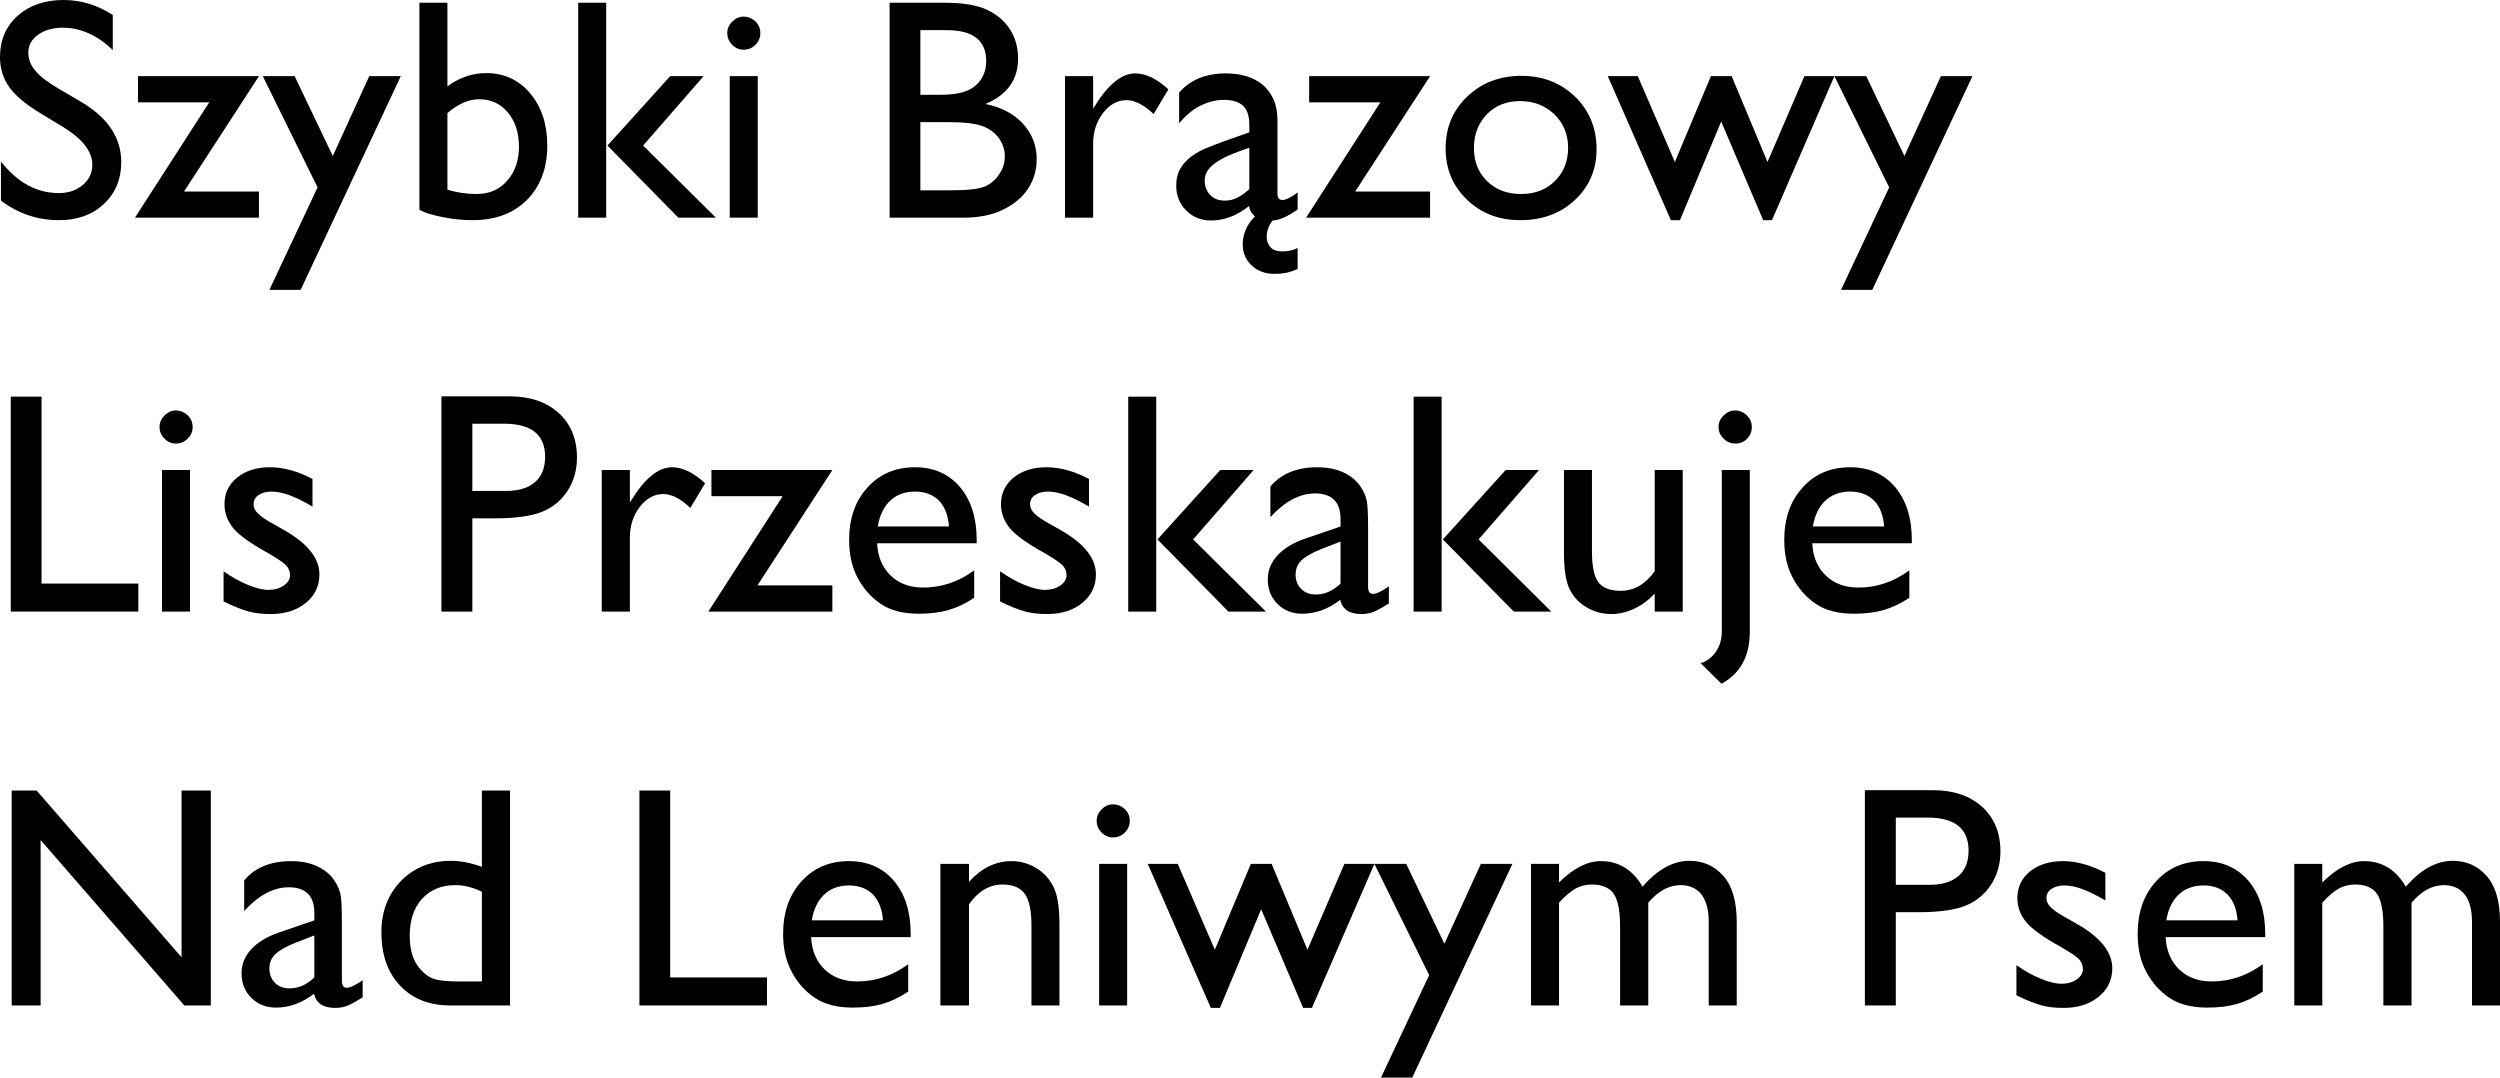
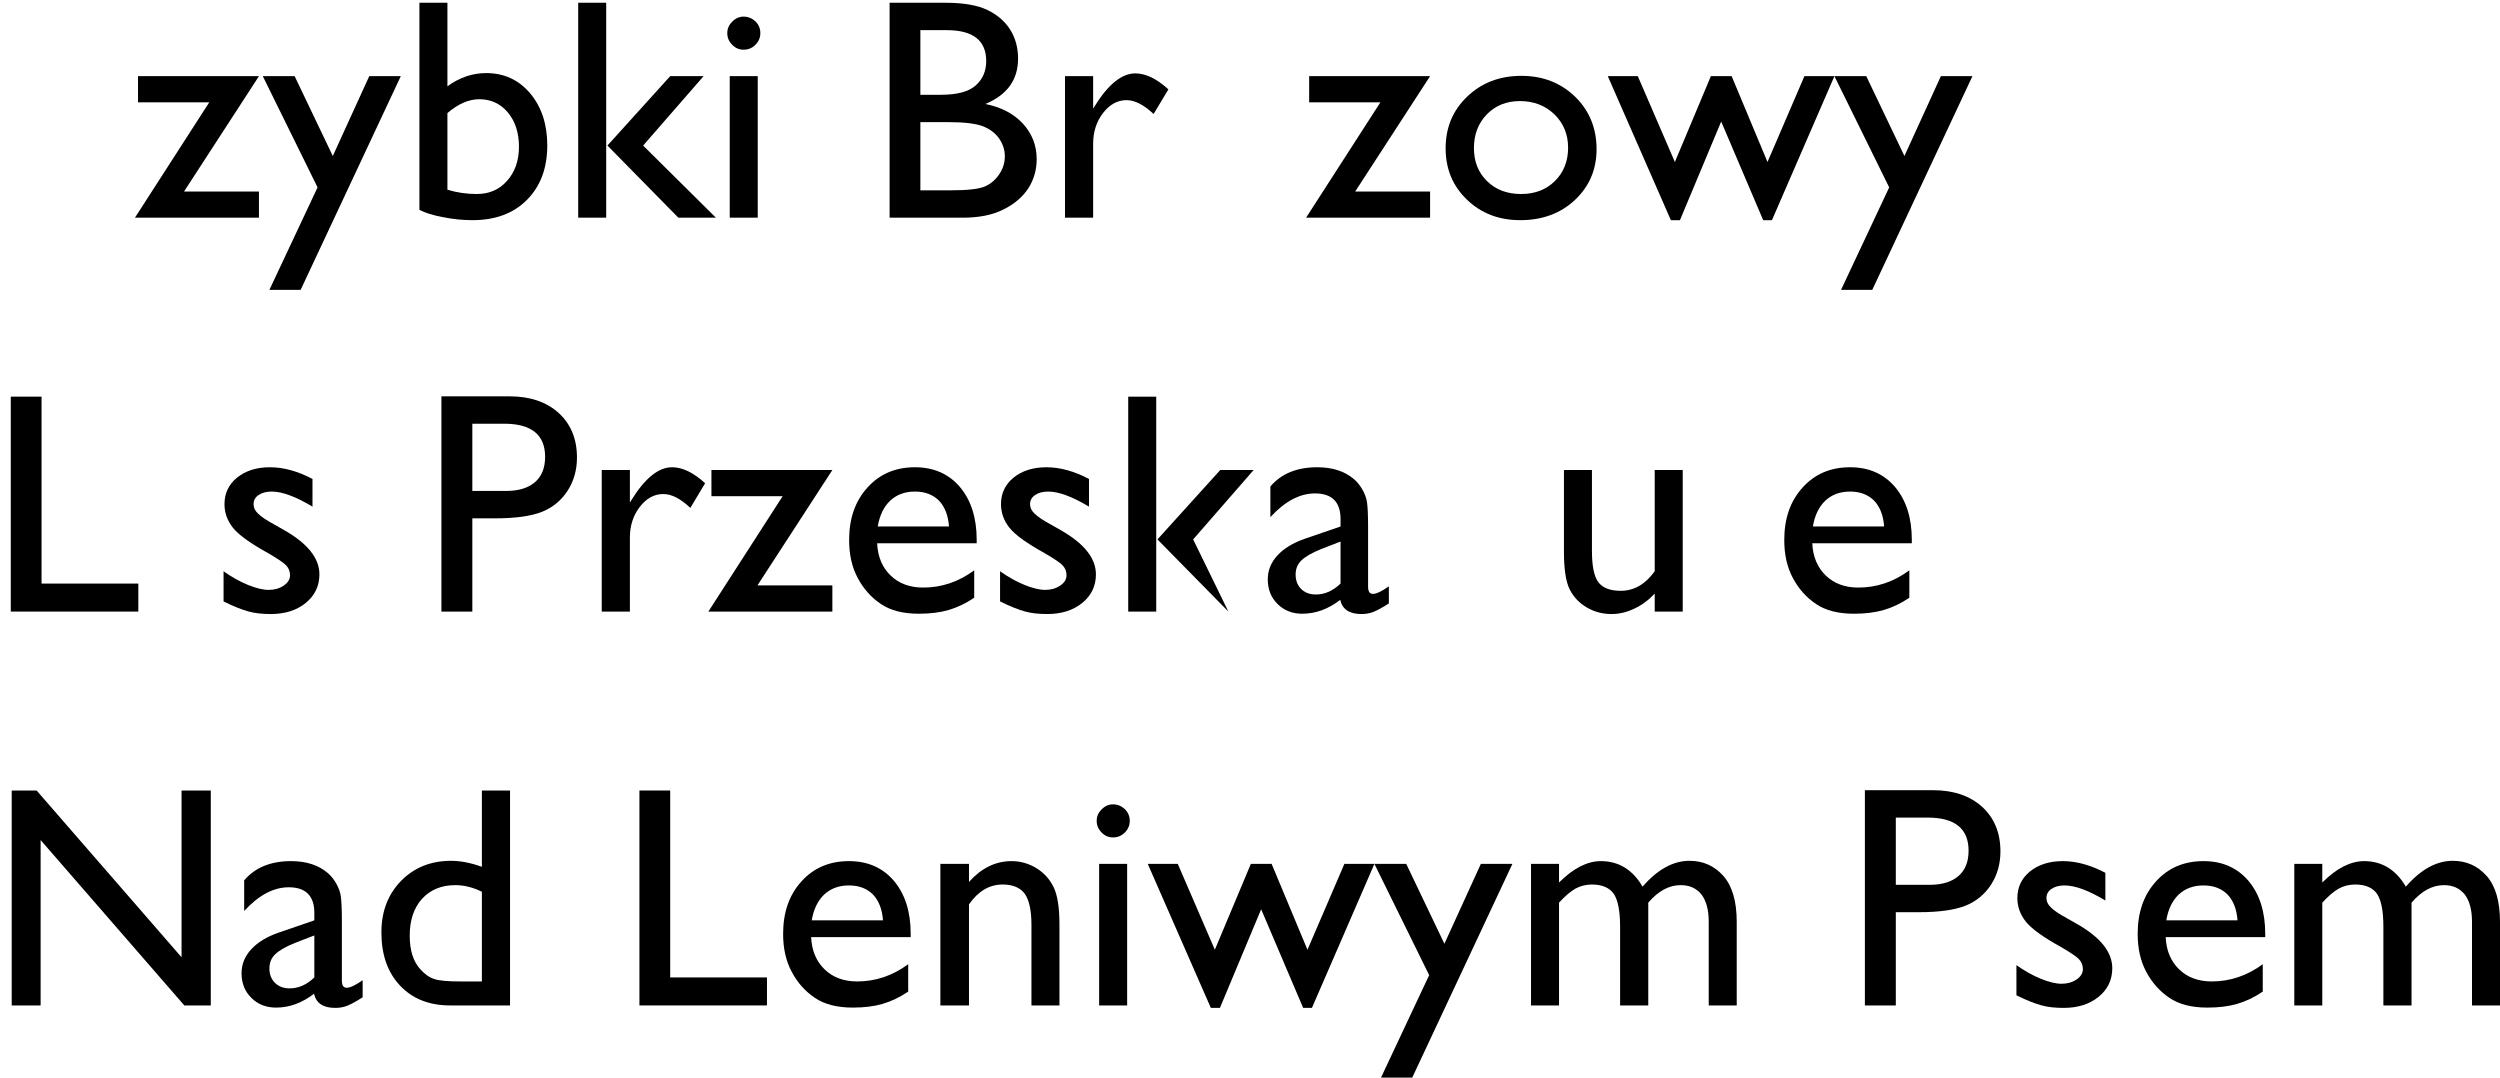
<svg xmlns="http://www.w3.org/2000/svg" viewBox="160.624 6.704 211.576 91.198" version="1.1" id="svg2">
  <defs id="defs9" />
  <g aria-label="Szybki BrązowyLis PrzeskakujeNad Leniwym Psem" id="text4521" style="font-size:26.667px;line-height:125%;font-family:'Gill Sans', sans-serif;text-align:left;letter-spacing:0px;word-spacing:0px;stroke-width:1px">
-     <path d="M 166.041,17.498 C 167.63,18.488 168.437,19.542 168.437,20.649 168.437,21.339 168.164,21.912 167.617,22.368 167.07,22.824 166.393,23.045 165.585,23.045 163.736,23.045 162.109,22.16 160.703,20.376 V 23.683 C 162.174,24.79 163.815,25.337 165.611,25.337 167.174,25.337 168.437,24.881 169.414,23.969 170.39,23.058 170.885,21.873 170.885,20.415 170.885,18.371 169.765,16.691 167.552,15.363 L 165.559,14.191 C 164.661,13.67 164.01,13.175 163.619,12.693 163.216,12.225 163.02,11.704 163.02,11.157 163.02,10.545 163.294,10.037 163.841,9.647 164.387,9.256 165.078,9.048 165.937,9.048 167.447,9.048 168.854,9.686 170.169,10.936 V 7.98 C 168.893,7.134 167.499,6.704 165.989,6.704 164.4,6.704 163.098,7.16 162.109,8.045 161.119,8.943 160.624,10.102 160.624,11.535 160.624,12.498 160.885,13.344 161.406,14.074 161.927,14.803 162.812,15.545 164.062,16.3 Z" id="path11" />
    <path d="M 172.304,13.149 V 15.363 H 178.333 L 172.044,25.128 H 182.539 V 22.915 H 176.197 L 182.539,13.149 Z" id="path13" />
    <path d="M 191.874,13.149 188.789,19.907 185.559,13.149 H 182.864 L 187.499,22.563 183.424,31.235 H 186.067 L 194.544,13.149 Z" id="path15" />
    <path d="M 196.119,6.938 V 24.464 C 196.614,24.725 197.291,24.933 198.15,25.089 199.01,25.259 199.817,25.337 200.598,25.337 202.525,25.337 204.062,24.777 205.208,23.631 206.354,22.485 206.94,20.949 206.94,19.022 206.94,17.225 206.458,15.753 205.494,14.608 204.531,13.462 203.281,12.889 201.77,12.889 200.598,12.889 199.505,13.266 198.489,14.009 V 6.938 Z M 198.489,16.274 C 199.4,15.493 200.299,15.102 201.184,15.102 202.174,15.102 202.981,15.48 203.606,16.222 204.231,16.977 204.544,17.941 204.544,19.126 204.544,20.298 204.205,21.261 203.541,22.003 202.877,22.759 202.018,23.123 200.976,23.123 200.117,23.123 199.296,23.006 198.489,22.759 Z" id="path17" />
    <path d="M 217.343,13.149 212.031,19.022 218.033,25.128 H 221.21 L 215.052,19.022 220.169,13.149 Z M 209.557,6.938 V 25.128 H 211.927 V 6.938 Z" id="path19" />
    <path d="M 223.554,8.11 C 223.19,8.11 222.864,8.253 222.591,8.54 222.304,8.826 222.174,9.139 222.174,9.503 222.174,9.881 222.304,10.206 222.591,10.493 222.864,10.779 223.19,10.91 223.554,10.91 223.945,10.91 224.27,10.779 224.557,10.493 224.83,10.219 224.973,9.894 224.973,9.503 224.973,9.113 224.83,8.787 224.557,8.514 224.27,8.253 223.945,8.11 223.554,8.11 Z M 222.382,13.149 V 25.128 H 224.752 V 13.149 Z" id="path21" />
    <path d="M 242.07,25.128 C 243.45,25.128 244.609,24.907 245.533,24.438 246.458,23.983 247.161,23.384 247.643,22.654 248.111,21.925 248.359,21.105 248.359,20.167 248.359,18.996 247.955,17.993 247.174,17.147 246.393,16.313 245.338,15.766 244.01,15.506 245.859,14.738 246.783,13.462 246.783,11.665 246.783,10.74 246.562,9.92 246.119,9.217 245.677,8.514 245.025,7.954 244.192,7.55 243.346,7.147 242.174,6.938 240.677,6.938 H 235.911 V 25.128 Z M 240.755,9.256 C 242.968,9.256 244.088,10.128 244.088,11.873 244.088,12.719 243.789,13.41 243.203,13.93 242.617,14.464 241.627,14.725 240.247,14.725 H 238.515 V 9.256 Z M 240.95,17.042 C 242.239,17.042 243.19,17.16 243.789,17.381 244.387,17.615 244.843,17.954 245.169,18.41 245.494,18.878 245.664,19.386 245.664,19.933 245.664,20.48 245.507,20.975 245.195,21.443 244.882,21.912 244.479,22.264 243.971,22.485 243.463,22.706 242.499,22.811 241.08,22.811 H 238.515 V 17.042 Z" id="path23" />
    <path d="M 253.137,13.149 H 250.755 V 25.128 H 253.137 V 18.865 C 253.137,17.876 253.411,17.003 253.971,16.274 254.531,15.545 255.195,15.18 255.963,15.18 256.666,15.18 257.421,15.571 258.255,16.352 L 259.505,14.269 C 258.528,13.371 257.591,12.915 256.705,12.915 255.559,12.915 254.414,13.839 253.268,15.688 L 253.137,15.897 Z" id="path25" />
-     <path d="M 270.442,29.477 V 27.693 C 270.052,27.889 269.622,27.98 269.179,27.98 268.684,27.98 268.346,27.863 268.137,27.615 267.929,27.381 267.825,27.094 267.825,26.756 267.825,26.248 267.994,25.779 268.333,25.363 268.489,25.363 268.632,25.337 268.775,25.298 268.919,25.259 269.075,25.206 269.244,25.128 269.4,25.063 269.583,24.972 269.778,24.855 269.96,24.751 270.182,24.608 270.442,24.438 V 22.993 C 270.169,23.201 269.921,23.358 269.7,23.462 269.466,23.579 269.296,23.631 269.179,23.631 269.023,23.631 268.919,23.592 268.841,23.501 268.762,23.41 268.736,23.253 268.736,23.019 V 16.86 C 268.736,16.183 268.619,15.597 268.398,15.102 268.164,14.608 267.864,14.191 267.473,13.865 267.083,13.553 266.614,13.305 266.093,13.149 265.559,12.993 264.986,12.915 264.387,12.915 262.669,12.915 261.341,13.462 260.416,14.542 V 17.134 C 260.989,16.456 261.588,15.949 262.239,15.636 262.89,15.324 263.541,15.154 264.192,15.154 264.921,15.154 265.455,15.324 265.82,15.649 266.171,15.975 266.354,16.509 266.354,17.264 V 17.902 L 264.257,18.644 C 263.762,18.826 263.281,19.009 262.799,19.204 262.304,19.399 261.874,19.634 261.484,19.92 261.093,20.206 260.768,20.545 260.533,20.949 260.286,21.352 260.169,21.847 260.169,22.433 260.169,22.824 260.234,23.201 260.377,23.553 260.507,23.904 260.716,24.217 260.976,24.477 261.236,24.751 261.536,24.972 261.9,25.128 262.265,25.285 262.669,25.363 263.111,25.363 263.658,25.363 264.192,25.272 264.739,25.063 265.273,24.868 265.807,24.555 266.328,24.139 266.367,24.347 266.432,24.516 266.51,24.647 266.588,24.79 266.705,24.92 266.835,25.024 266.484,25.363 266.223,25.727 266.054,26.144 265.872,26.561 265.794,26.977 265.794,27.368 265.794,27.733 265.859,28.071 265.989,28.371 266.119,28.683 266.315,28.943 266.549,29.165 266.783,29.399 267.07,29.568 267.408,29.699 267.734,29.829 268.098,29.881 268.489,29.881 268.815,29.881 269.127,29.855 269.414,29.803 269.7,29.751 270.052,29.634 270.442,29.477 Z M 266.354,19.204 V 22.706 C 266.028,23.019 265.69,23.253 265.351,23.423 265.012,23.605 264.648,23.683 264.283,23.683 264.036,23.683 263.802,23.644 263.593,23.566 263.385,23.488 263.203,23.371 263.059,23.214 262.903,23.071 262.786,22.889 262.708,22.68 262.617,22.472 262.578,22.251 262.578,22.003 262.578,21.652 262.669,21.339 262.877,21.066 263.085,20.805 263.359,20.558 263.71,20.337 264.049,20.128 264.453,19.92 264.908,19.738 265.364,19.555 265.846,19.386 266.354,19.204 Z" id="path27" />
    <path d="M 271.419,13.149 V 15.363 H 277.447 L 271.158,25.128 H 281.653 V 22.915 H 275.312 L 281.653,13.149 Z" id="path29" />
    <path d="M 289.387,13.123 C 287.539,13.123 286.015,13.709 284.791,14.881 283.567,16.053 282.968,17.511 282.968,19.256 282.968,21.001 283.567,22.446 284.778,23.605 285.976,24.764 287.486,25.337 289.283,25.337 291.132,25.337 292.682,24.777 293.906,23.631 295.13,22.485 295.742,21.053 295.742,19.321 295.742,17.55 295.13,16.066 293.932,14.894 292.721,13.722 291.21,13.123 289.387,13.123 Z M 289.257,15.259 C 290.429,15.259 291.393,15.636 292.174,16.378 292.942,17.134 293.333,18.071 293.333,19.204 293.333,20.35 292.955,21.3 292.213,22.029 291.471,22.759 290.52,23.123 289.361,23.123 288.19,23.123 287.226,22.772 286.484,22.042 285.729,21.313 285.364,20.376 285.364,19.23 285.364,18.084 285.729,17.134 286.458,16.378 287.187,15.636 288.111,15.259 289.257,15.259 Z" id="path31" />
    <path d="M 313.333,13.149 310.208,20.415 307.174,13.149 H 305.416 L 302.369,20.415 299.231,13.149 H 296.692 L 302.031,25.337 H 302.799 L 306.289,16.99 309.843,25.337 H 310.585 L 315.872,13.149 Z" id="path33" />
    <path d="M 324.882,13.149 321.796,19.907 318.567,13.149 H 315.872 L 320.507,22.563 316.432,31.235 H 319.075 L 327.552,13.149 Z" id="path35" />
    <path d="M 161.536,40.272 V 58.462 H 172.33 V 56.092 H 164.14 V 40.272 Z" id="path37" />
-     <path d="M 175.507,41.443 C 175.143,41.443 174.817,41.587 174.544,41.873 174.257,42.16 174.127,42.472 174.127,42.837 174.127,43.214 174.257,43.54 174.544,43.826 174.817,44.113 175.143,44.243 175.507,44.243 175.898,44.243 176.223,44.113 176.51,43.826 176.783,43.553 176.927,43.227 176.927,42.837 176.927,42.446 176.783,42.121 176.51,41.847 176.223,41.587 175.898,41.443 175.507,41.443 Z M 174.335,46.483 V 58.462 H 176.705 V 46.483 Z" id="path39" />
    <path d="M 179.544,57.602 C 180.377,58.019 181.08,58.292 181.64,58.449 182.187,58.605 182.825,58.67 183.541,58.67 184.739,58.67 185.729,58.358 186.497,57.733 187.265,57.108 187.656,56.3 187.656,55.311 187.656,53.943 186.653,52.693 184.661,51.561 L 183.815,51.079 C 183.164,50.727 182.721,50.428 182.46,50.167 182.2,49.92 182.083,49.66 182.083,49.373 182.083,49.061 182.213,48.8 182.499,48.605 182.786,48.41 183.15,48.305 183.619,48.305 184.505,48.305 185.664,48.735 187.07,49.581 V 47.238 C 185.833,46.587 184.635,46.248 183.463,46.248 182.33,46.248 181.406,46.548 180.69,47.121 179.973,47.706 179.622,48.462 179.622,49.373 179.622,50.089 179.856,50.753 180.325,51.352 180.794,51.951 181.796,52.68 183.333,53.527 184.088,53.969 184.583,54.295 184.817,54.529 185.052,54.764 185.169,55.05 185.169,55.389 185.169,55.727 184.986,56.027 184.635,56.261 184.27,56.509 183.854,56.626 183.359,56.626 182.877,56.626 182.291,56.483 181.588,56.196 180.885,55.91 180.208,55.519 179.544,55.05 Z" id="path41" />
    <path d="M 197.981,58.462 H 200.598 V 50.571 H 202.525 C 204.244,50.571 205.559,50.389 206.484,50.024 207.395,49.66 208.124,49.061 208.658,48.24 209.179,47.433 209.453,46.496 209.453,45.428 209.453,43.852 208.932,42.589 207.903,41.652 206.861,40.714 205.481,40.246 203.749,40.246 H 197.981 Z M 203.294,42.563 C 205.598,42.563 206.757,43.501 206.757,45.363 206.757,46.3 206.471,47.016 205.898,47.511 205.325,48.006 204.505,48.253 203.45,48.253 H 200.598 V 42.563 Z" id="path43" />
    <path d="M 213.932,46.483 H 211.549 V 58.462 H 213.932 V 52.199 C 213.932,51.209 214.205,50.337 214.765,49.608 215.325,48.878 215.989,48.514 216.757,48.514 217.46,48.514 218.216,48.904 219.049,49.686 L 220.299,47.602 C 219.322,46.704 218.385,46.248 217.499,46.248 216.354,46.248 215.208,47.173 214.062,49.022 L 213.932,49.23 Z" id="path45" />
    <path d="M 220.833,46.483 V 48.696 H 226.861 L 220.572,58.462 H 231.067 V 56.248 H 224.726 L 231.067,46.483 Z" id="path47" />
    <path d="M 243.281,52.68 V 52.381 C 243.281,50.519 242.799,49.035 241.861,47.915 240.911,46.808 239.648,46.248 238.059,46.248 236.406,46.248 235.065,46.821 234.036,47.967 232.994,49.113 232.486,50.584 232.486,52.407 232.486,53.631 232.721,54.699 233.216,55.623 233.71,56.548 234.361,57.277 235.182,57.824 235.989,58.371 237.057,58.644 238.385,58.644 239.348,58.644 240.182,58.54 240.898,58.331 241.614,58.123 242.343,57.785 243.072,57.29 V 54.972 C 241.744,55.949 240.312,56.43 238.749,56.43 237.63,56.43 236.705,56.092 236.002,55.415 235.299,54.738 234.908,53.826 234.856,52.68 Z M 234.908,51.261 C 235.065,50.324 235.416,49.594 235.963,49.074 236.51,48.566 237.2,48.305 238.059,48.305 238.906,48.305 239.583,48.566 240.091,49.074 240.585,49.594 240.872,50.324 240.937,51.261 Z" id="path49" />
    <path d="M 245.26,57.602 C 246.093,58.019 246.796,58.292 247.356,58.449 247.903,58.605 248.541,58.67 249.257,58.67 250.455,58.67 251.445,58.358 252.213,57.733 252.981,57.108 253.372,56.3 253.372,55.311 253.372,53.943 252.369,52.693 250.377,51.561 L 249.531,51.079 C 248.88,50.727 248.437,50.428 248.177,50.167 247.916,49.92 247.799,49.66 247.799,49.373 247.799,49.061 247.929,48.8 248.216,48.605 248.502,48.41 248.867,48.305 249.335,48.305 250.221,48.305 251.38,48.735 252.786,49.581 V 47.238 C 251.549,46.587 250.351,46.248 249.179,46.248 248.046,46.248 247.122,46.548 246.406,47.121 245.69,47.706 245.338,48.462 245.338,49.373 245.338,50.089 245.572,50.753 246.041,51.352 246.51,51.951 247.512,52.68 249.049,53.527 249.804,53.969 250.299,54.295 250.533,54.529 250.768,54.764 250.885,55.05 250.885,55.389 250.885,55.727 250.703,56.027 250.351,56.261 249.986,56.509 249.57,56.626 249.075,56.626 248.593,56.626 248.007,56.483 247.304,56.196 246.601,55.91 245.924,55.519 245.26,55.05 Z" id="path51" />
-     <path d="M 263.893,46.483 258.58,52.355 264.583,58.462 H 267.76 L 261.601,52.355 266.718,46.483 Z M 256.106,40.272 V 58.462 H 258.476 V 40.272 Z" id="path53" />
+     <path d="M 263.893,46.483 258.58,52.355 264.583,58.462 L 261.601,52.355 266.718,46.483 Z M 256.106,40.272 V 58.462 H 258.476 V 40.272 Z" id="path53" />
    <path d="M 276.406,51.261 C 276.406,50.259 276.367,49.581 276.315,49.217 276.262,48.852 276.132,48.501 275.924,48.136 275.716,47.772 275.481,47.485 275.221,47.264 274.44,46.587 273.398,46.248 272.109,46.248 270.377,46.248 269.049,46.795 268.137,47.876 V 50.467 C 269.361,49.139 270.611,48.462 271.914,48.462 273.346,48.462 274.075,49.191 274.075,50.623 V 51.261 L 271.041,52.303 C 270.039,52.654 269.27,53.123 268.723,53.722 268.177,54.321 267.916,54.985 267.916,55.74 267.916,56.574 268.19,57.277 268.749,57.824 269.296,58.371 269.999,58.644 270.833,58.644 271.966,58.644 273.033,58.253 274.049,57.472 274.231,58.279 274.83,58.67 275.846,58.67 276.197,58.67 276.536,58.618 276.861,58.488 277.187,58.358 277.617,58.123 278.164,57.772 V 56.326 C 277.552,56.756 277.109,56.964 276.822,56.964 276.536,56.964 276.406,56.769 276.406,56.352 Z M 274.075,56.092 C 273.424,56.717 272.734,57.016 271.979,57.016 271.471,57.016 271.054,56.86 270.742,56.548 270.429,56.235 270.273,55.831 270.273,55.337 270.273,54.855 270.429,54.451 270.768,54.126 271.106,53.8 271.679,53.475 272.486,53.149 L 274.075,52.537 Z" id="path55" />
-     <path d="M 288.046,46.483 282.734,52.355 288.736,58.462 H 291.914 L 285.755,52.355 290.872,46.483 Z M 280.26,40.272 V 58.462 H 282.63 V 40.272 Z" id="path57" />
    <path d="M 300.663,58.462 H 303.033 V 46.483 H 300.663 V 55.05 C 299.869,56.157 298.906,56.704 297.786,56.704 296.874,56.704 296.249,56.456 295.885,55.962 295.52,55.467 295.351,54.581 295.351,53.318 V 46.483 H 292.981 V 53.344 C 292.981,54.855 293.137,55.923 293.463,56.574 293.788,57.225 294.27,57.733 294.908,58.11 295.546,58.488 296.249,58.67 297.005,58.67 297.643,58.67 298.281,58.527 298.932,58.214 299.583,57.915 300.156,57.485 300.663,56.938 Z" id="path59" />
-     <path d="M 307.46,41.443 C 307.096,41.443 306.77,41.587 306.484,41.873 306.197,42.16 306.067,42.472 306.067,42.837 306.067,43.227 306.21,43.553 306.497,43.826 306.783,44.113 307.109,44.243 307.486,44.243 307.877,44.243 308.216,44.113 308.476,43.839 308.736,43.579 308.88,43.24 308.88,42.837 308.88,42.459 308.736,42.134 308.463,41.86 308.177,41.587 307.851,41.443 307.46,41.443 Z M 306.341,46.483 V 60.167 C 306.341,60.805 306.171,61.365 305.859,61.834 305.533,62.316 305.104,62.654 304.557,62.837 L 306.315,64.568 C 307.903,63.709 308.71,62.251 308.71,60.167 V 46.483 Z" id="path61" />
    <path d="M 322.421,52.68 V 52.381 C 322.421,50.519 321.94,49.035 321.002,47.915 320.052,46.808 318.788,46.248 317.2,46.248 315.546,46.248 314.205,46.821 313.177,47.967 312.135,49.113 311.627,50.584 311.627,52.407 311.627,53.631 311.861,54.699 312.356,55.623 312.851,56.548 313.502,57.277 314.322,57.824 315.13,58.371 316.197,58.644 317.525,58.644 318.489,58.644 319.322,58.54 320.038,58.331 320.755,58.123 321.484,57.785 322.213,57.29 V 54.972 C 320.885,55.949 319.453,56.43 317.89,56.43 316.77,56.43 315.846,56.092 315.143,55.415 314.44,54.738 314.049,53.826 313.997,52.68 Z M 314.049,51.261 C 314.205,50.324 314.557,49.594 315.104,49.074 315.65,48.566 316.341,48.305 317.2,48.305 318.046,48.305 318.723,48.566 319.231,49.074 319.726,49.594 320.012,50.324 320.078,51.261 Z" id="path63" />
    <path d="M 175.989,73.605 V 87.719 L 163.723,73.605 H 161.614 V 91.795 H 164.062 V 77.798 L 176.223,91.795 H 178.463 V 73.605 Z" id="path65" />
    <path d="M 189.557,84.594 C 189.557,83.592 189.518,82.915 189.466,82.55 189.414,82.186 189.283,81.834 189.075,81.469 188.867,81.105 188.632,80.818 188.372,80.597 187.591,79.92 186.549,79.581 185.26,79.581 183.528,79.581 182.2,80.128 181.289,81.209 V 83.8 C 182.512,82.472 183.762,81.795 185.065,81.795 186.497,81.795 187.226,82.524 187.226,83.956 V 84.594 L 184.192,85.636 C 183.19,85.988 182.421,86.456 181.874,87.055 181.328,87.654 181.067,88.318 181.067,89.074 181.067,89.907 181.341,90.61 181.9,91.157 182.447,91.704 183.15,91.977 183.984,91.977 185.117,91.977 186.184,91.587 187.2,90.805 187.382,91.613 187.981,92.003 188.997,92.003 189.348,92.003 189.687,91.951 190.012,91.821 190.338,91.691 190.768,91.456 191.315,91.105 V 89.66 C 190.703,90.089 190.26,90.298 189.973,90.298 189.687,90.298 189.557,90.102 189.557,89.686 Z M 187.226,89.425 C 186.575,90.05 185.885,90.35 185.13,90.35 184.622,90.35 184.205,90.193 183.893,89.881 183.58,89.568 183.424,89.165 183.424,88.67 183.424,88.188 183.58,87.785 183.919,87.459 184.257,87.134 184.83,86.808 185.637,86.483 L 187.226,85.871 Z" id="path67" />
    <path d="M 201.406,73.605 V 80.063 C 200.468,79.725 199.596,79.555 198.802,79.555 197.083,79.555 195.664,80.128 194.557,81.261 193.45,82.407 192.903,83.852 192.903,85.61 192.903,87.498 193.424,88.996 194.479,90.115 195.533,91.235 196.953,91.795 198.723,91.795 H 203.789 V 73.605 Z M 201.406,89.764 H 199.57 C 198.502,89.764 197.773,89.699 197.369,89.555 196.953,89.425 196.575,89.152 196.21,88.748 195.598,88.084 195.299,87.134 195.299,85.897 195.299,84.594 195.637,83.553 196.341,82.772 197.044,82.003 197.981,81.613 199.166,81.613 199.921,81.613 200.664,81.808 201.406,82.173 Z" id="path69" />
    <path d="M 214.739,73.605 V 91.795 H 225.533 V 89.425 H 217.343 V 73.605 Z" id="path71" />
    <path d="M 237.695,86.014 V 85.714 C 237.695,83.852 237.213,82.368 236.275,81.248 235.325,80.141 234.062,79.581 232.473,79.581 230.82,79.581 229.479,80.154 228.45,81.3 227.408,82.446 226.9,83.917 226.9,85.74 226.9,86.964 227.135,88.032 227.63,88.956 228.124,89.881 228.775,90.61 229.596,91.157 230.403,91.704 231.471,91.977 232.799,91.977 233.762,91.977 234.596,91.873 235.312,91.665 236.028,91.456 236.757,91.118 237.486,90.623 V 88.305 C 236.158,89.282 234.726,89.764 233.164,89.764 232.044,89.764 231.119,89.425 230.416,88.748 229.713,88.071 229.322,87.16 229.27,86.014 Z M 229.322,84.594 C 229.479,83.657 229.83,82.928 230.377,82.407 230.924,81.899 231.614,81.639 232.473,81.639 233.32,81.639 233.997,81.899 234.505,82.407 234.999,82.928 235.286,83.657 235.351,84.594 Z" id="path73" />
    <path d="M 242.63,79.816 H 240.208 V 91.795 H 242.63 V 83.24 C 243.411,82.121 244.361,81.561 245.481,81.561 246.354,81.561 246.979,81.834 247.356,82.355 247.721,82.876 247.916,83.748 247.916,84.972 V 91.795 H 250.286 V 84.946 C 250.286,83.488 250.117,82.433 249.778,81.756 249.44,81.079 248.958,80.558 248.32,80.167 247.669,79.777 246.979,79.581 246.236,79.581 244.882,79.581 243.684,80.167 242.63,81.339 Z" id="path75" />
    <path d="M 254.817,74.777 C 254.453,74.777 254.127,74.92 253.854,75.206 253.567,75.493 253.437,75.805 253.437,76.17 253.437,76.548 253.567,76.873 253.854,77.16 254.127,77.446 254.453,77.576 254.817,77.576 255.208,77.576 255.533,77.446 255.82,77.16 256.093,76.886 256.236,76.561 256.236,76.17 256.236,75.779 256.093,75.454 255.82,75.18 255.533,74.92 255.208,74.777 254.817,74.777 Z M 253.645,79.816 V 91.795 H 256.015 V 79.816 Z" id="path77" />
    <path d="M 274.4,79.816 271.275,87.081 268.242,79.816 H 266.484 L 263.437,87.081 260.299,79.816 H 257.76 L 263.098,92.003 H 263.867 L 267.356,83.657 270.911,92.003 H 271.653 L 276.94,79.816 Z" id="path79" />
    <path d="M 285.95,79.816 282.864,86.574 279.635,79.816 H 276.94 L 281.575,89.23 277.499,97.902 H 280.143 L 288.619,79.816 Z" id="path81" />
    <path d="M 300.117,83.097 C 300.963,82.108 301.874,81.613 302.864,81.613 303.619,81.613 304.205,81.886 304.622,82.407 305.026,82.941 305.234,83.709 305.234,84.699 V 91.795 H 307.604 V 84.725 C 307.604,82.98 307.226,81.691 306.471,80.831 305.716,79.985 304.765,79.555 303.606,79.555 302.226,79.555 300.898,80.285 299.635,81.743 298.802,80.311 297.617,79.581 296.106,79.581 294.947,79.581 293.762,80.193 292.565,81.391 V 79.816 H 290.195 V 91.795 H 292.565 V 83.097 C 293.085,82.524 293.554,82.134 293.971,81.899 294.387,81.678 294.843,81.561 295.338,81.561 296.223,81.561 296.835,81.834 297.2,82.355 297.552,82.876 297.734,83.8 297.734,85.128 V 91.795 H 300.117 Z" id="path83" />
    <path d="M 318.45,91.795 H 321.067 V 83.904 H 322.994 C 324.713,83.904 326.028,83.722 326.953,83.358 327.864,82.993 328.593,82.394 329.127,81.574 329.648,80.766 329.921,79.829 329.921,78.761 329.921,77.186 329.4,75.923 328.372,74.985 327.33,74.048 325.95,73.579 324.218,73.579 H 318.45 Z M 323.762,75.897 C 326.067,75.897 327.226,76.834 327.226,78.696 327.226,79.634 326.94,80.35 326.367,80.844 325.794,81.339 324.973,81.587 323.919,81.587 H 321.067 V 75.897 Z" id="path85" />
    <path d="M 331.275,90.936 C 332.109,91.352 332.812,91.626 333.372,91.782 333.919,91.938 334.557,92.003 335.273,92.003 336.471,92.003 337.46,91.691 338.229,91.066 338.997,90.441 339.387,89.634 339.387,88.644 339.387,87.277 338.385,86.027 336.393,84.894 L 335.546,84.412 C 334.895,84.061 334.453,83.761 334.192,83.501 333.932,83.253 333.815,82.993 333.815,82.706 333.815,82.394 333.945,82.134 334.231,81.938 334.518,81.743 334.882,81.639 335.351,81.639 336.236,81.639 337.395,82.068 338.802,82.915 V 80.571 C 337.565,79.92 336.367,79.581 335.195,79.581 334.062,79.581 333.137,79.881 332.421,80.454 331.705,81.04 331.354,81.795 331.354,82.706 331.354,83.423 331.588,84.087 332.057,84.686 332.525,85.285 333.528,86.014 335.065,86.86 335.82,87.303 336.315,87.628 336.549,87.863 336.783,88.097 336.9,88.384 336.9,88.722 336.9,89.061 336.718,89.36 336.367,89.594 336.002,89.842 335.585,89.959 335.091,89.959 334.609,89.959 334.023,89.816 333.32,89.529 332.617,89.243 331.94,88.852 331.275,88.384 Z" id="path87" />
    <path d="M 352.33,86.014 V 85.714 C 352.33,83.852 351.848,82.368 350.911,81.248 349.96,80.141 348.697,79.581 347.109,79.581 345.455,79.581 344.114,80.154 343.085,81.3 342.044,82.446 341.536,83.917 341.536,85.74 341.536,86.964 341.77,88.032 342.265,88.956 342.76,89.881 343.411,90.61 344.231,91.157 345.039,91.704 346.106,91.977 347.434,91.977 348.398,91.977 349.231,91.873 349.947,91.665 350.664,91.456 351.393,91.118 352.122,90.623 V 88.305 C 350.794,89.282 349.361,89.764 347.799,89.764 346.679,89.764 345.755,89.425 345.052,88.748 344.348,88.071 343.958,87.16 343.906,86.014 Z M 343.958,84.594 C 344.114,83.657 344.466,82.928 345.012,82.407 345.559,81.899 346.249,81.639 347.109,81.639 347.955,81.639 348.632,81.899 349.14,82.407 349.635,82.928 349.921,83.657 349.986,84.594 Z" id="path89" />
    <path d="M 364.713,83.097 C 365.559,82.108 366.471,81.613 367.46,81.613 368.216,81.613 368.802,81.886 369.218,82.407 369.622,82.941 369.83,83.709 369.83,84.699 V 91.795 H 372.2 V 84.725 C 372.2,82.98 371.822,81.691 371.067,80.831 370.312,79.985 369.361,79.555 368.203,79.555 366.822,79.555 365.494,80.285 364.231,81.743 363.398,80.311 362.213,79.581 360.703,79.581 359.544,79.581 358.359,80.193 357.161,81.391 V 79.816 H 354.791 V 91.795 H 357.161 V 83.097 C 357.682,82.524 358.15,82.134 358.567,81.899 358.984,81.678 359.44,81.561 359.934,81.561 360.82,81.561 361.432,81.834 361.796,82.355 362.148,82.876 362.33,83.8 362.33,85.128 V 91.795 H 364.713 Z" id="path91" />
  </g>
</svg>